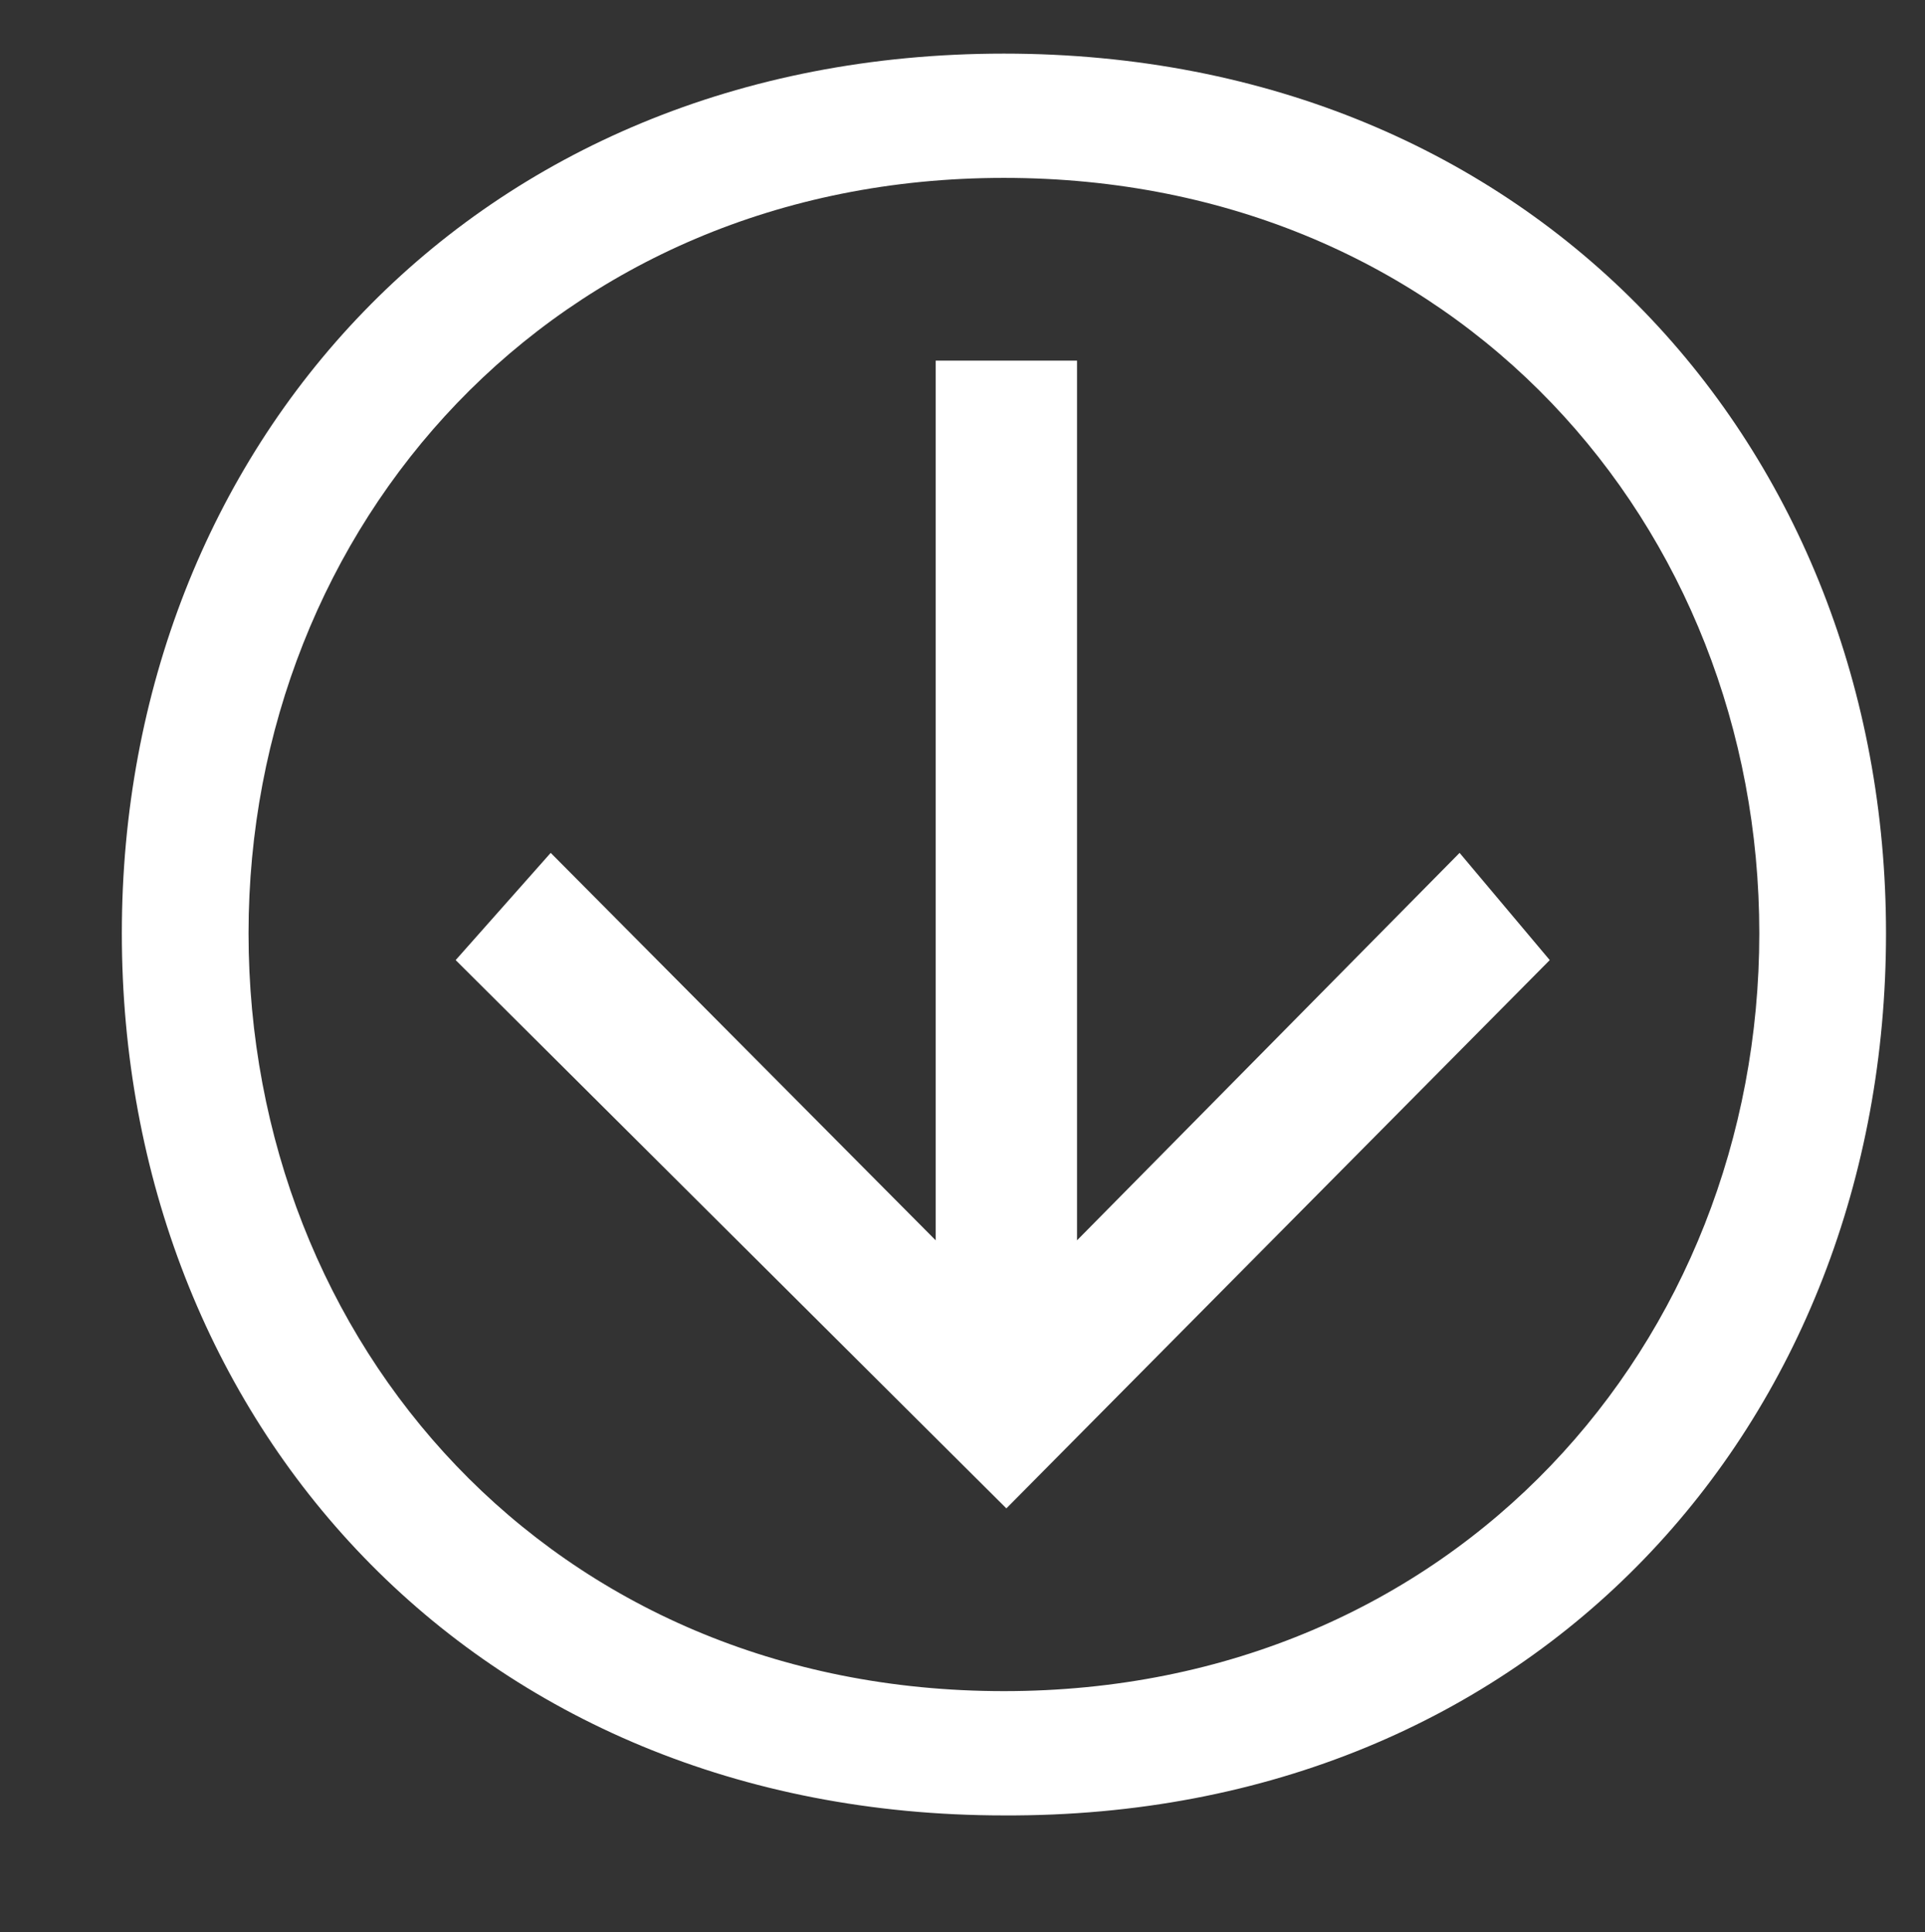
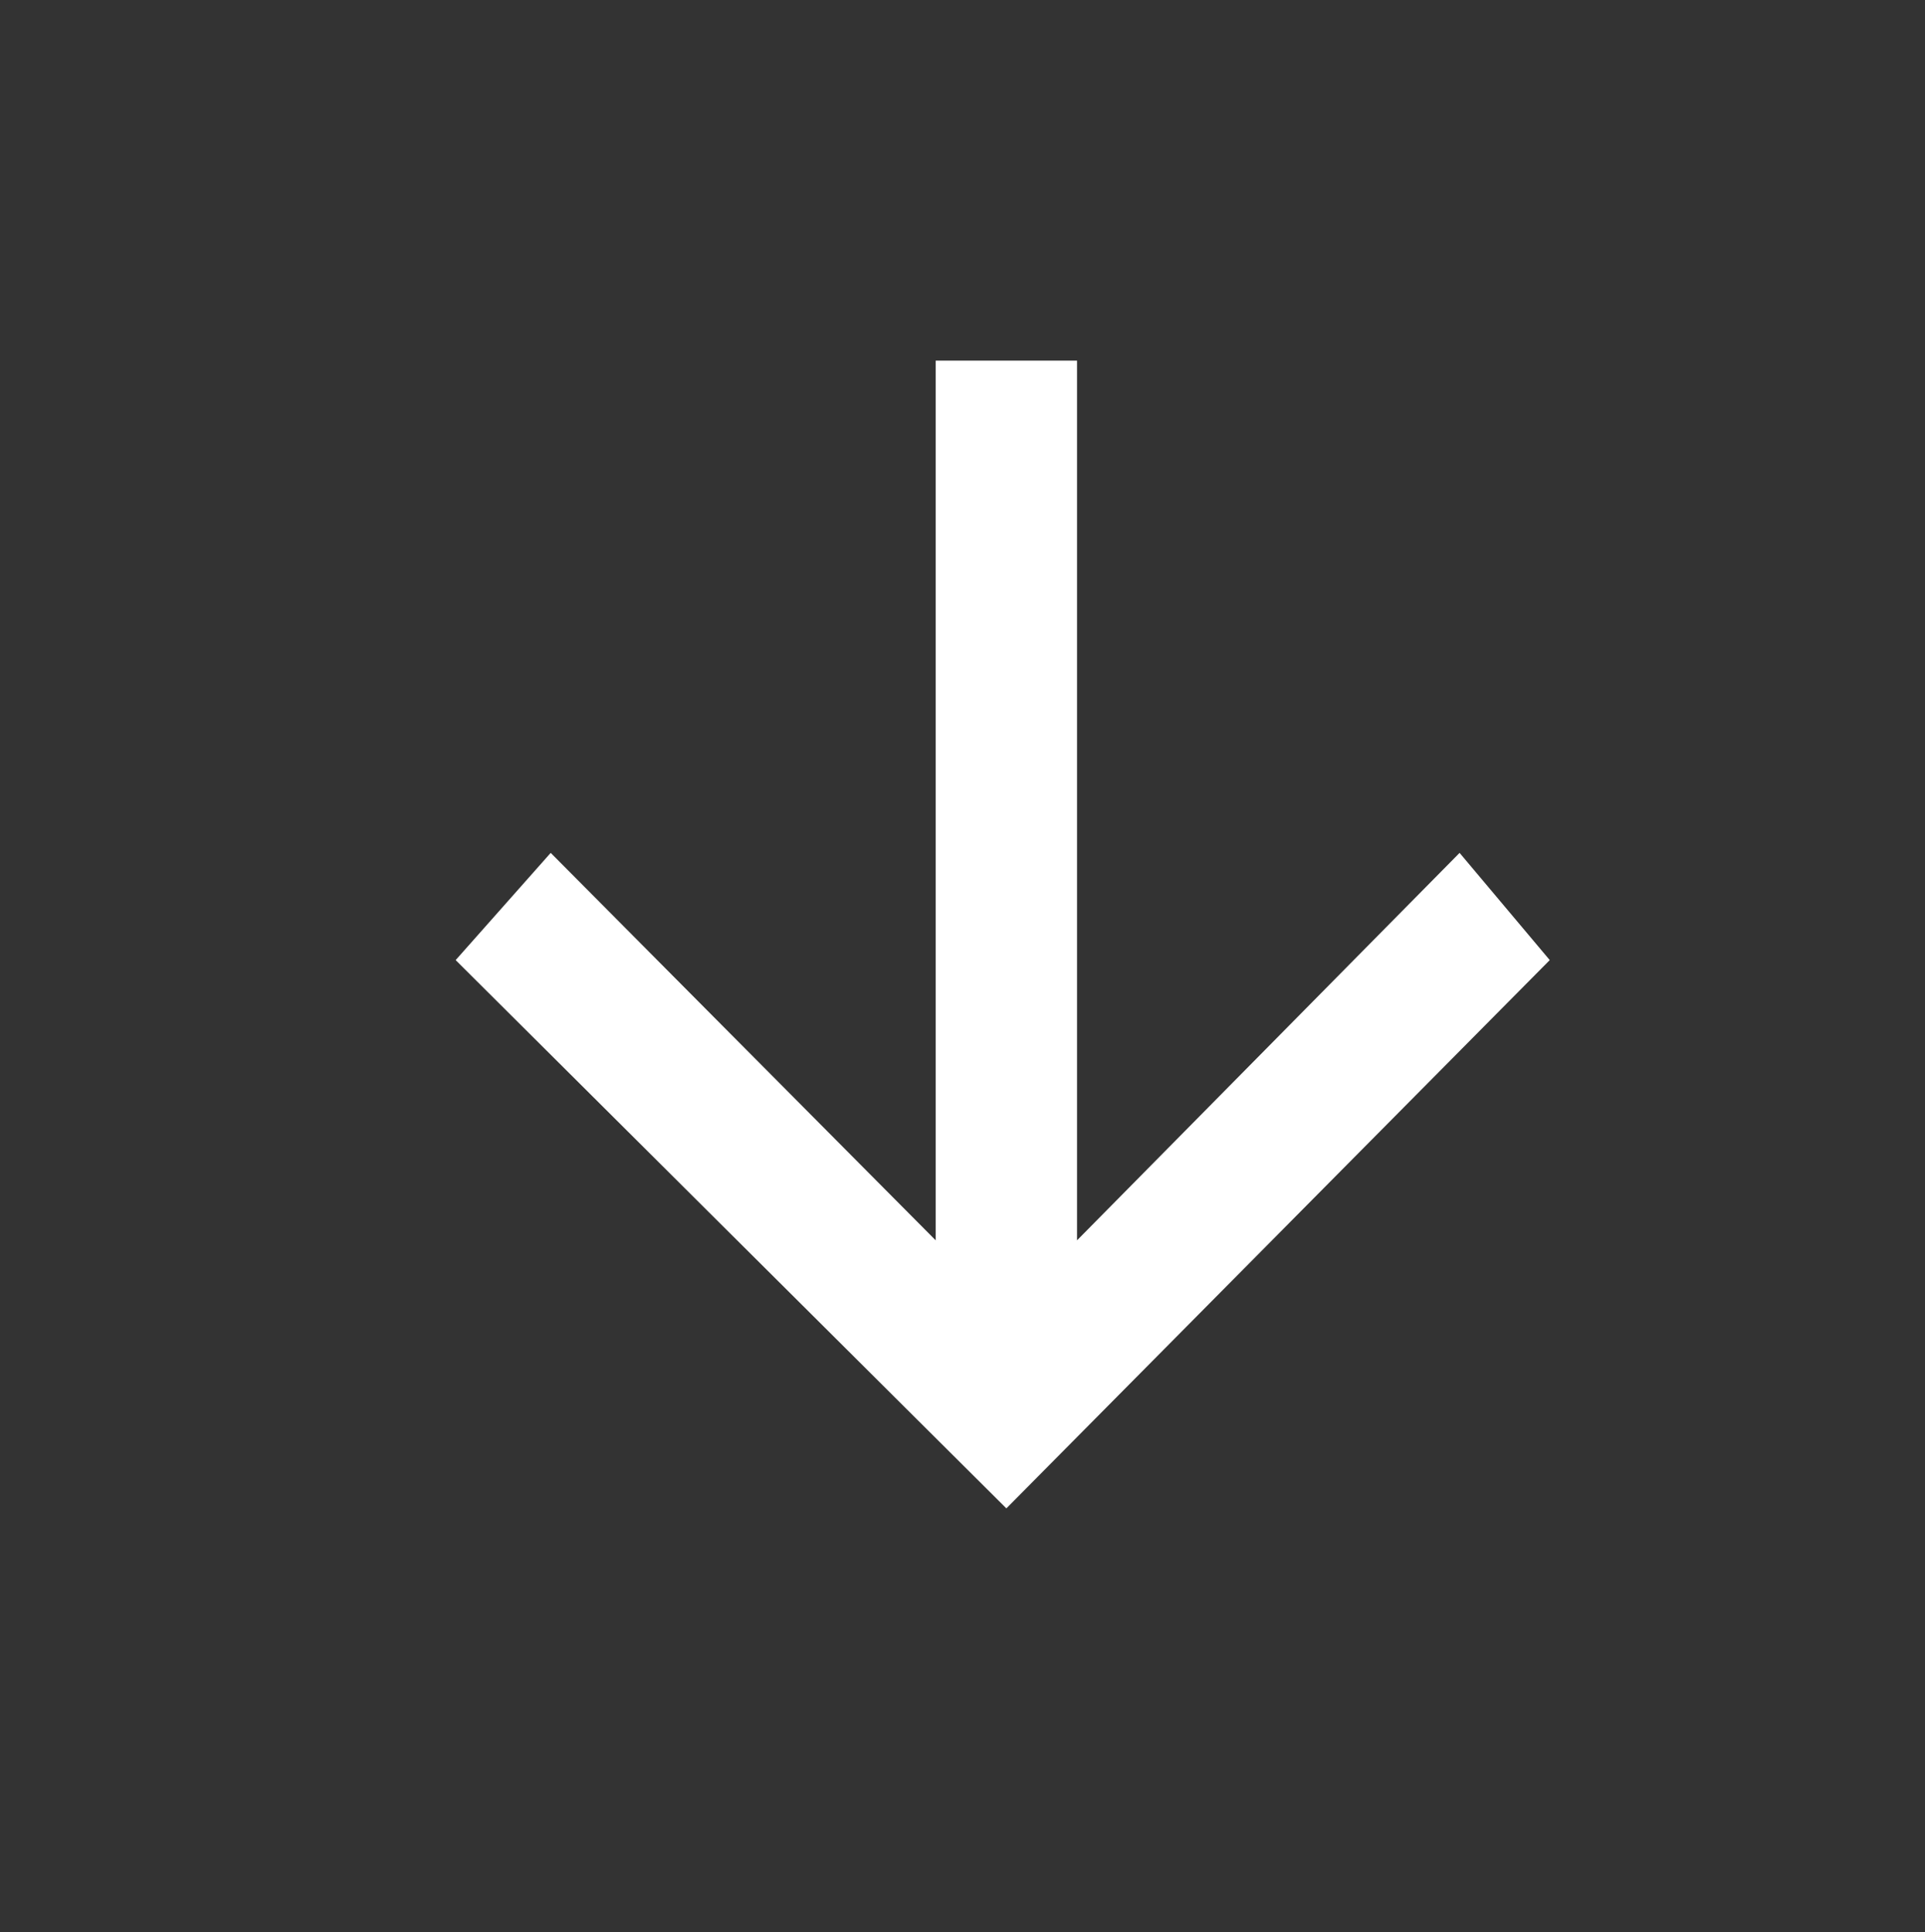
<svg xmlns="http://www.w3.org/2000/svg" id="Слой_1" x="0px" y="0px" viewBox="0 0 79 79.3" xml:space="preserve">
  <rect x="0" y="0" width="79" height="79.3" fill="#333333" stroke="none" />
  <g>
    <polygon fill="#FFFFFF" points="63.6,39.4 59.9,35 44.2,50.9 44.2,14.8 38.4,14.8 38.4,50.9 22.6,35 18.7,39.4 41.3,61.9 " />
-     <path fill="#FFFFFF" d="M77.4,38.3C77.4,18.4,63,2.2,41.2,2.2C19.4,2.2,5,18.4,5,38.3c0,20,14.4,36.2,36.2,36.2 C63,74.6,77.4,58.4,77.4,38.3z M10.2,38.3c0-16.7,12.5-31,31-31c18.6,0,31,14.3,31,31c0,16.8-12.5,31.1-31,31.1 C22.6,69.4,10.2,55.1,10.2,38.3z" />
  </g>
</svg>